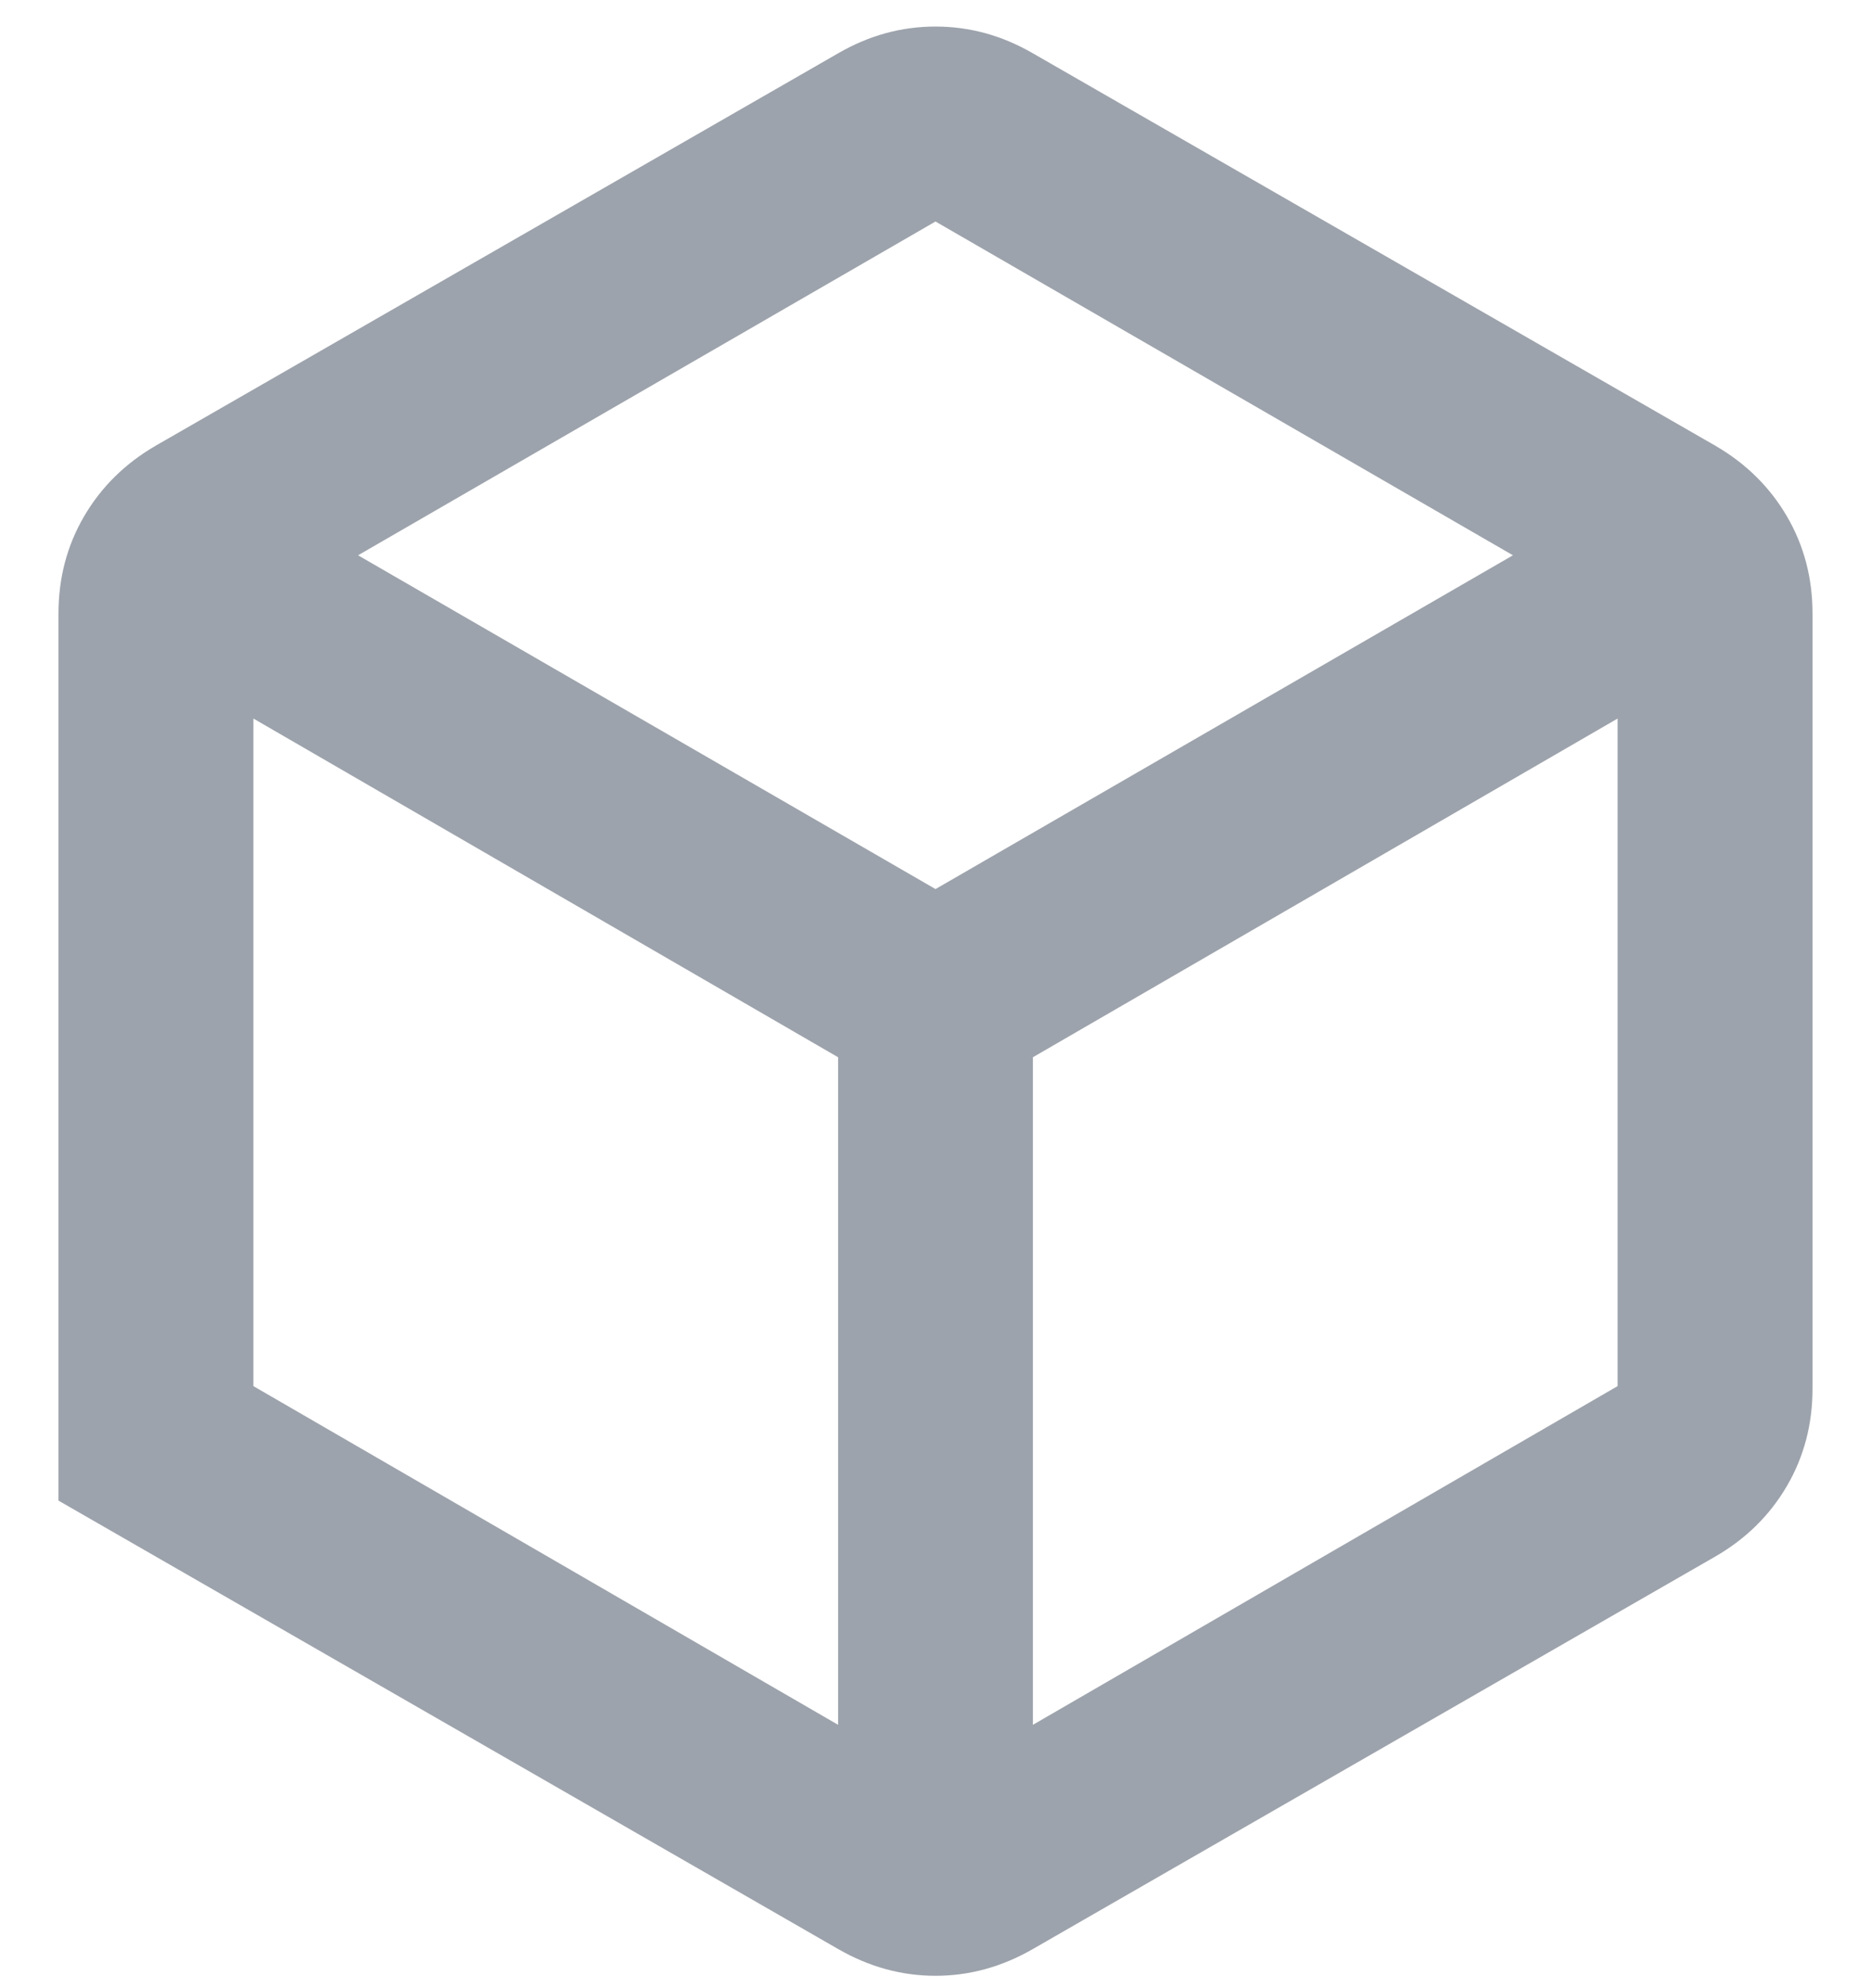
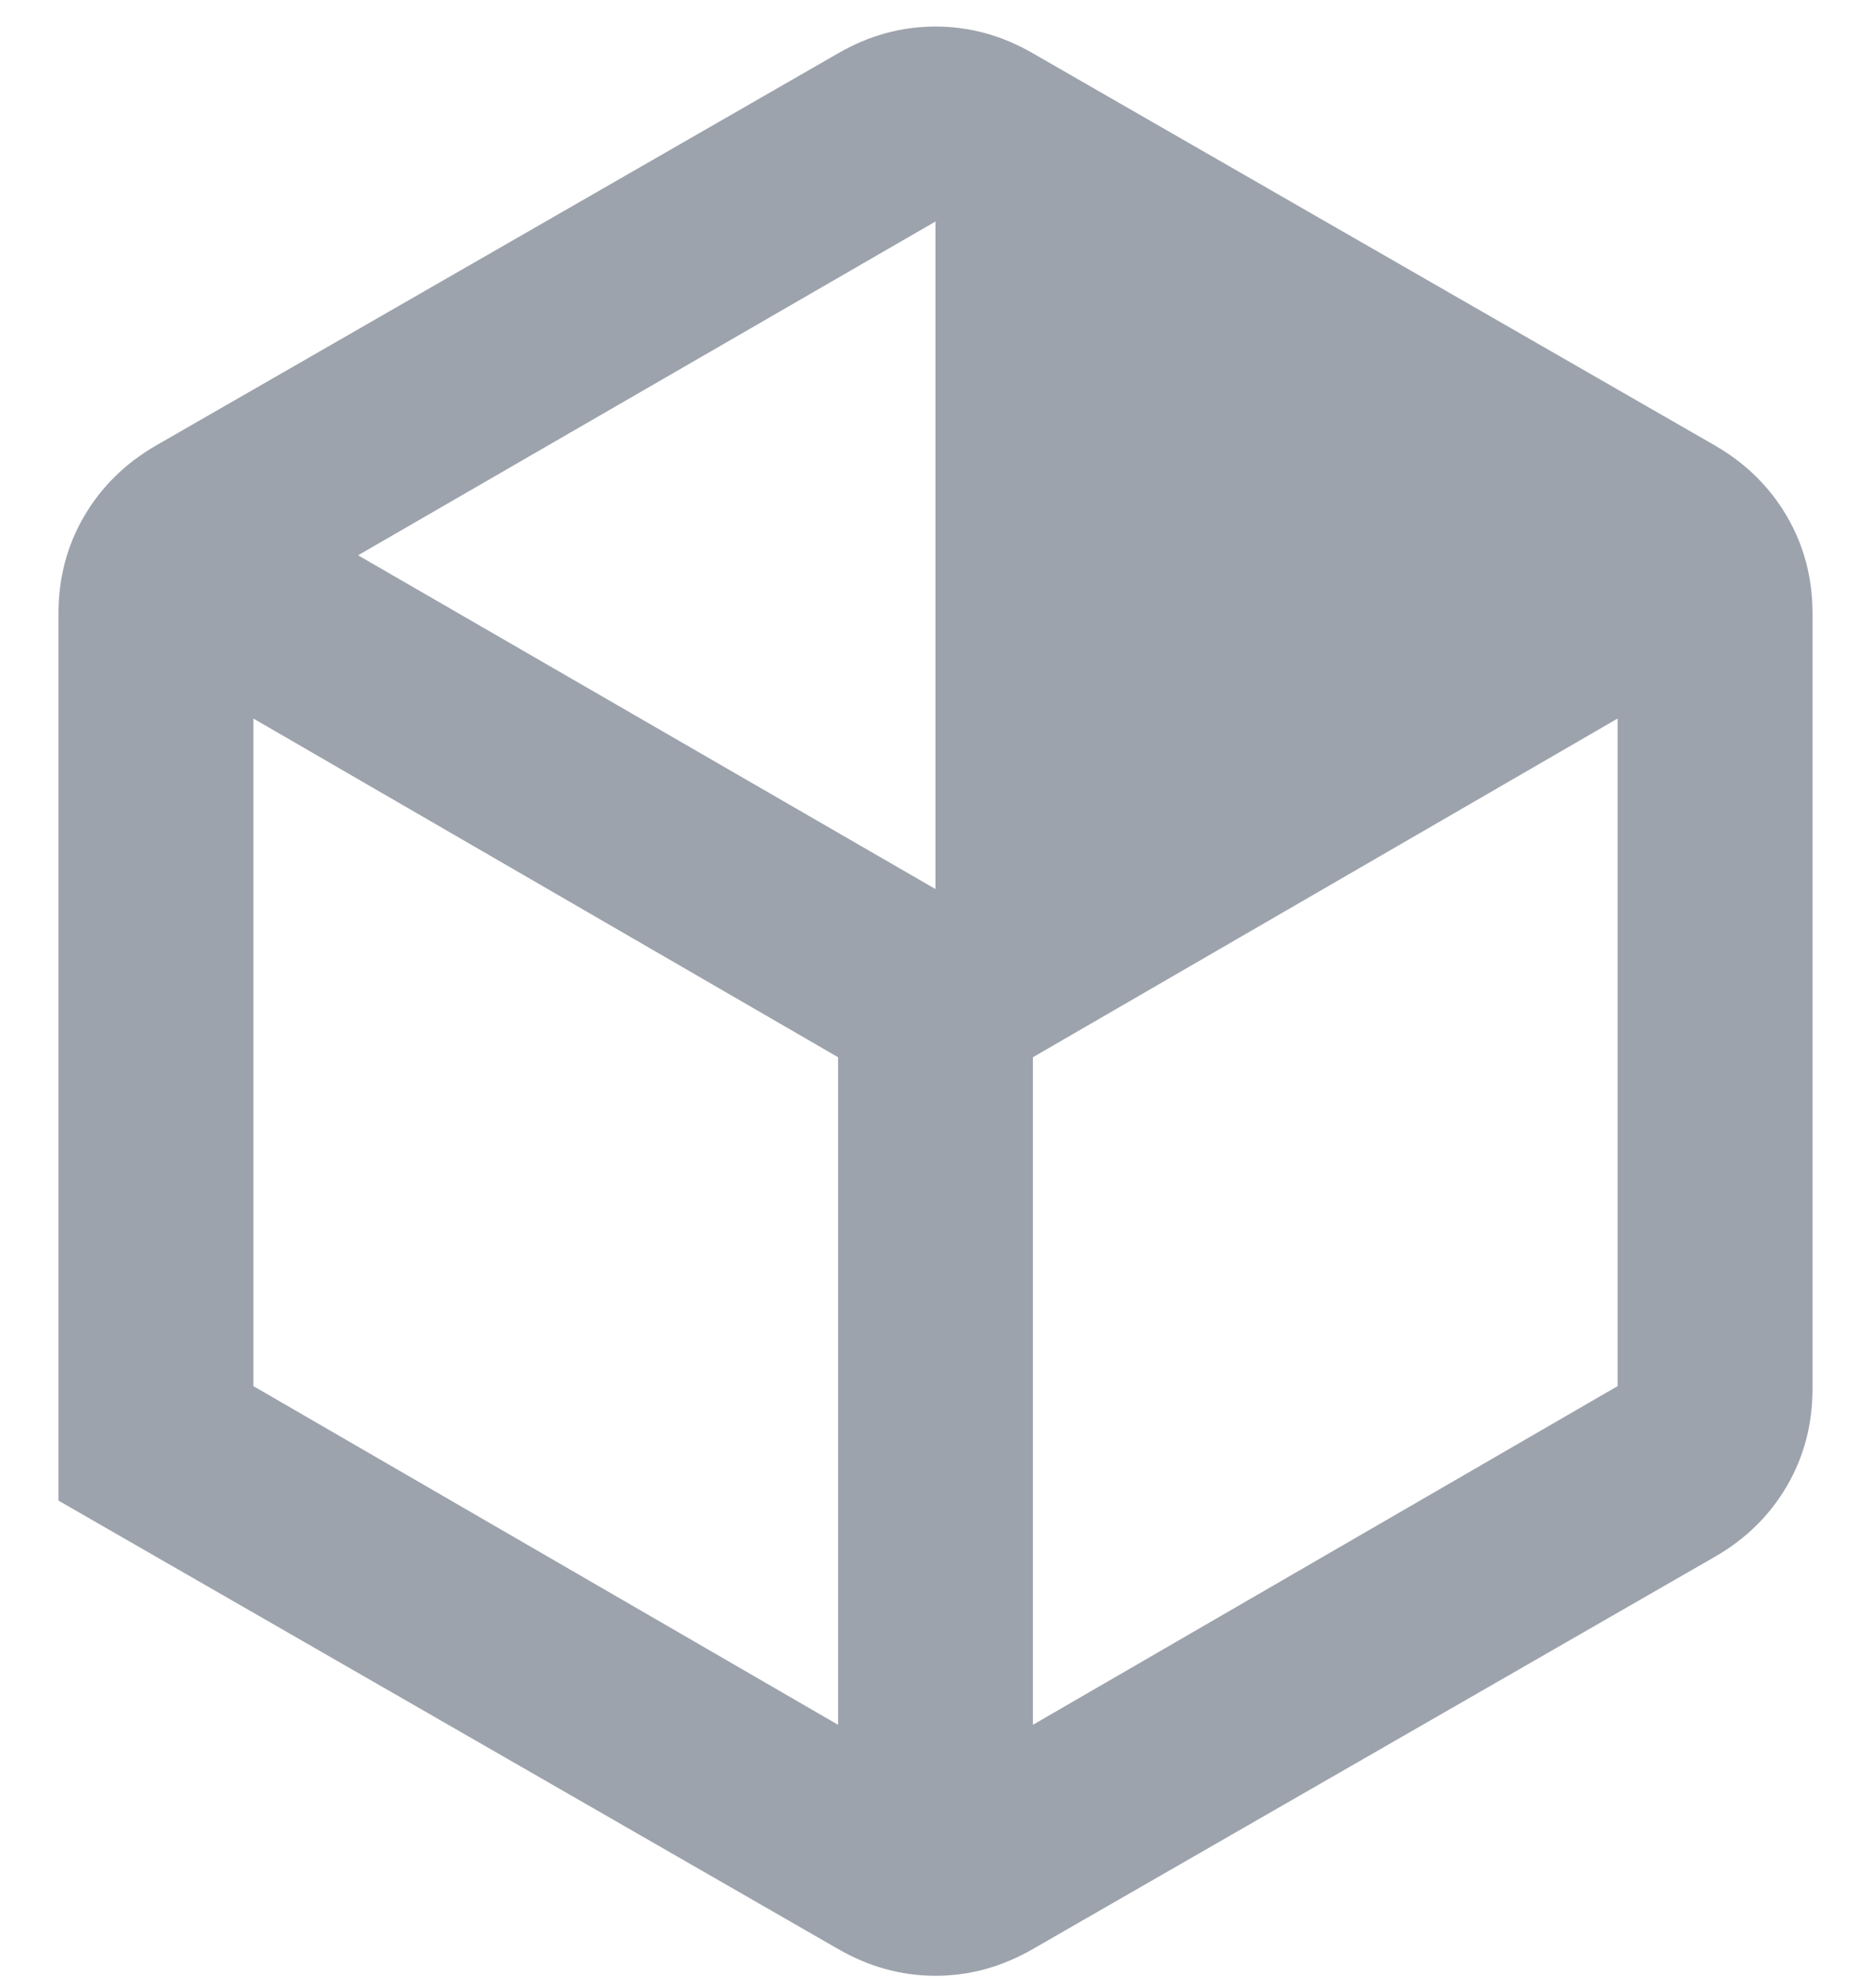
<svg xmlns="http://www.w3.org/2000/svg" width="16" height="17" viewBox="0 0 16 17" fill="none">
-   <path d="M2.167 11.852L7.167 14.748V9.04L2.167 6.144V11.852ZM8.833 14.748L13.833 11.852V6.144L8.833 9.04V14.748ZM3.062 4.748L8 7.602L12.938 4.748L8 1.894L3.062 4.748ZM0.5 12.831V5.248C0.5 4.942 0.573 4.665 0.719 4.415C0.865 4.165 1.069 3.963 1.333 3.81L7.167 0.456C7.431 0.303 7.708 0.227 8 0.227C8.292 0.227 8.569 0.303 8.833 0.456L14.667 3.81C14.931 3.963 15.135 4.165 15.281 4.415C15.427 4.665 15.5 4.942 15.5 5.248V11.873C15.5 12.178 15.427 12.456 15.281 12.706C15.135 12.956 14.931 13.158 14.667 13.31L8.833 16.665C8.569 16.817 8.292 16.894 8 16.894C7.708 16.894 7.431 16.817 7.167 16.665L0.5 12.831Z" fill="#9DA3AC" />
+   <path d="M2.167 11.852L7.167 14.748V9.04L2.167 6.144V11.852ZM8.833 14.748L13.833 11.852V6.144L8.833 9.04V14.748ZM3.062 4.748L8 7.602L8 1.894L3.062 4.748ZM0.5 12.831V5.248C0.5 4.942 0.573 4.665 0.719 4.415C0.865 4.165 1.069 3.963 1.333 3.81L7.167 0.456C7.431 0.303 7.708 0.227 8 0.227C8.292 0.227 8.569 0.303 8.833 0.456L14.667 3.81C14.931 3.963 15.135 4.165 15.281 4.415C15.427 4.665 15.5 4.942 15.5 5.248V11.873C15.5 12.178 15.427 12.456 15.281 12.706C15.135 12.956 14.931 13.158 14.667 13.31L8.833 16.665C8.569 16.817 8.292 16.894 8 16.894C7.708 16.894 7.431 16.817 7.167 16.665L0.5 12.831Z" fill="#9DA3AC" />
</svg>